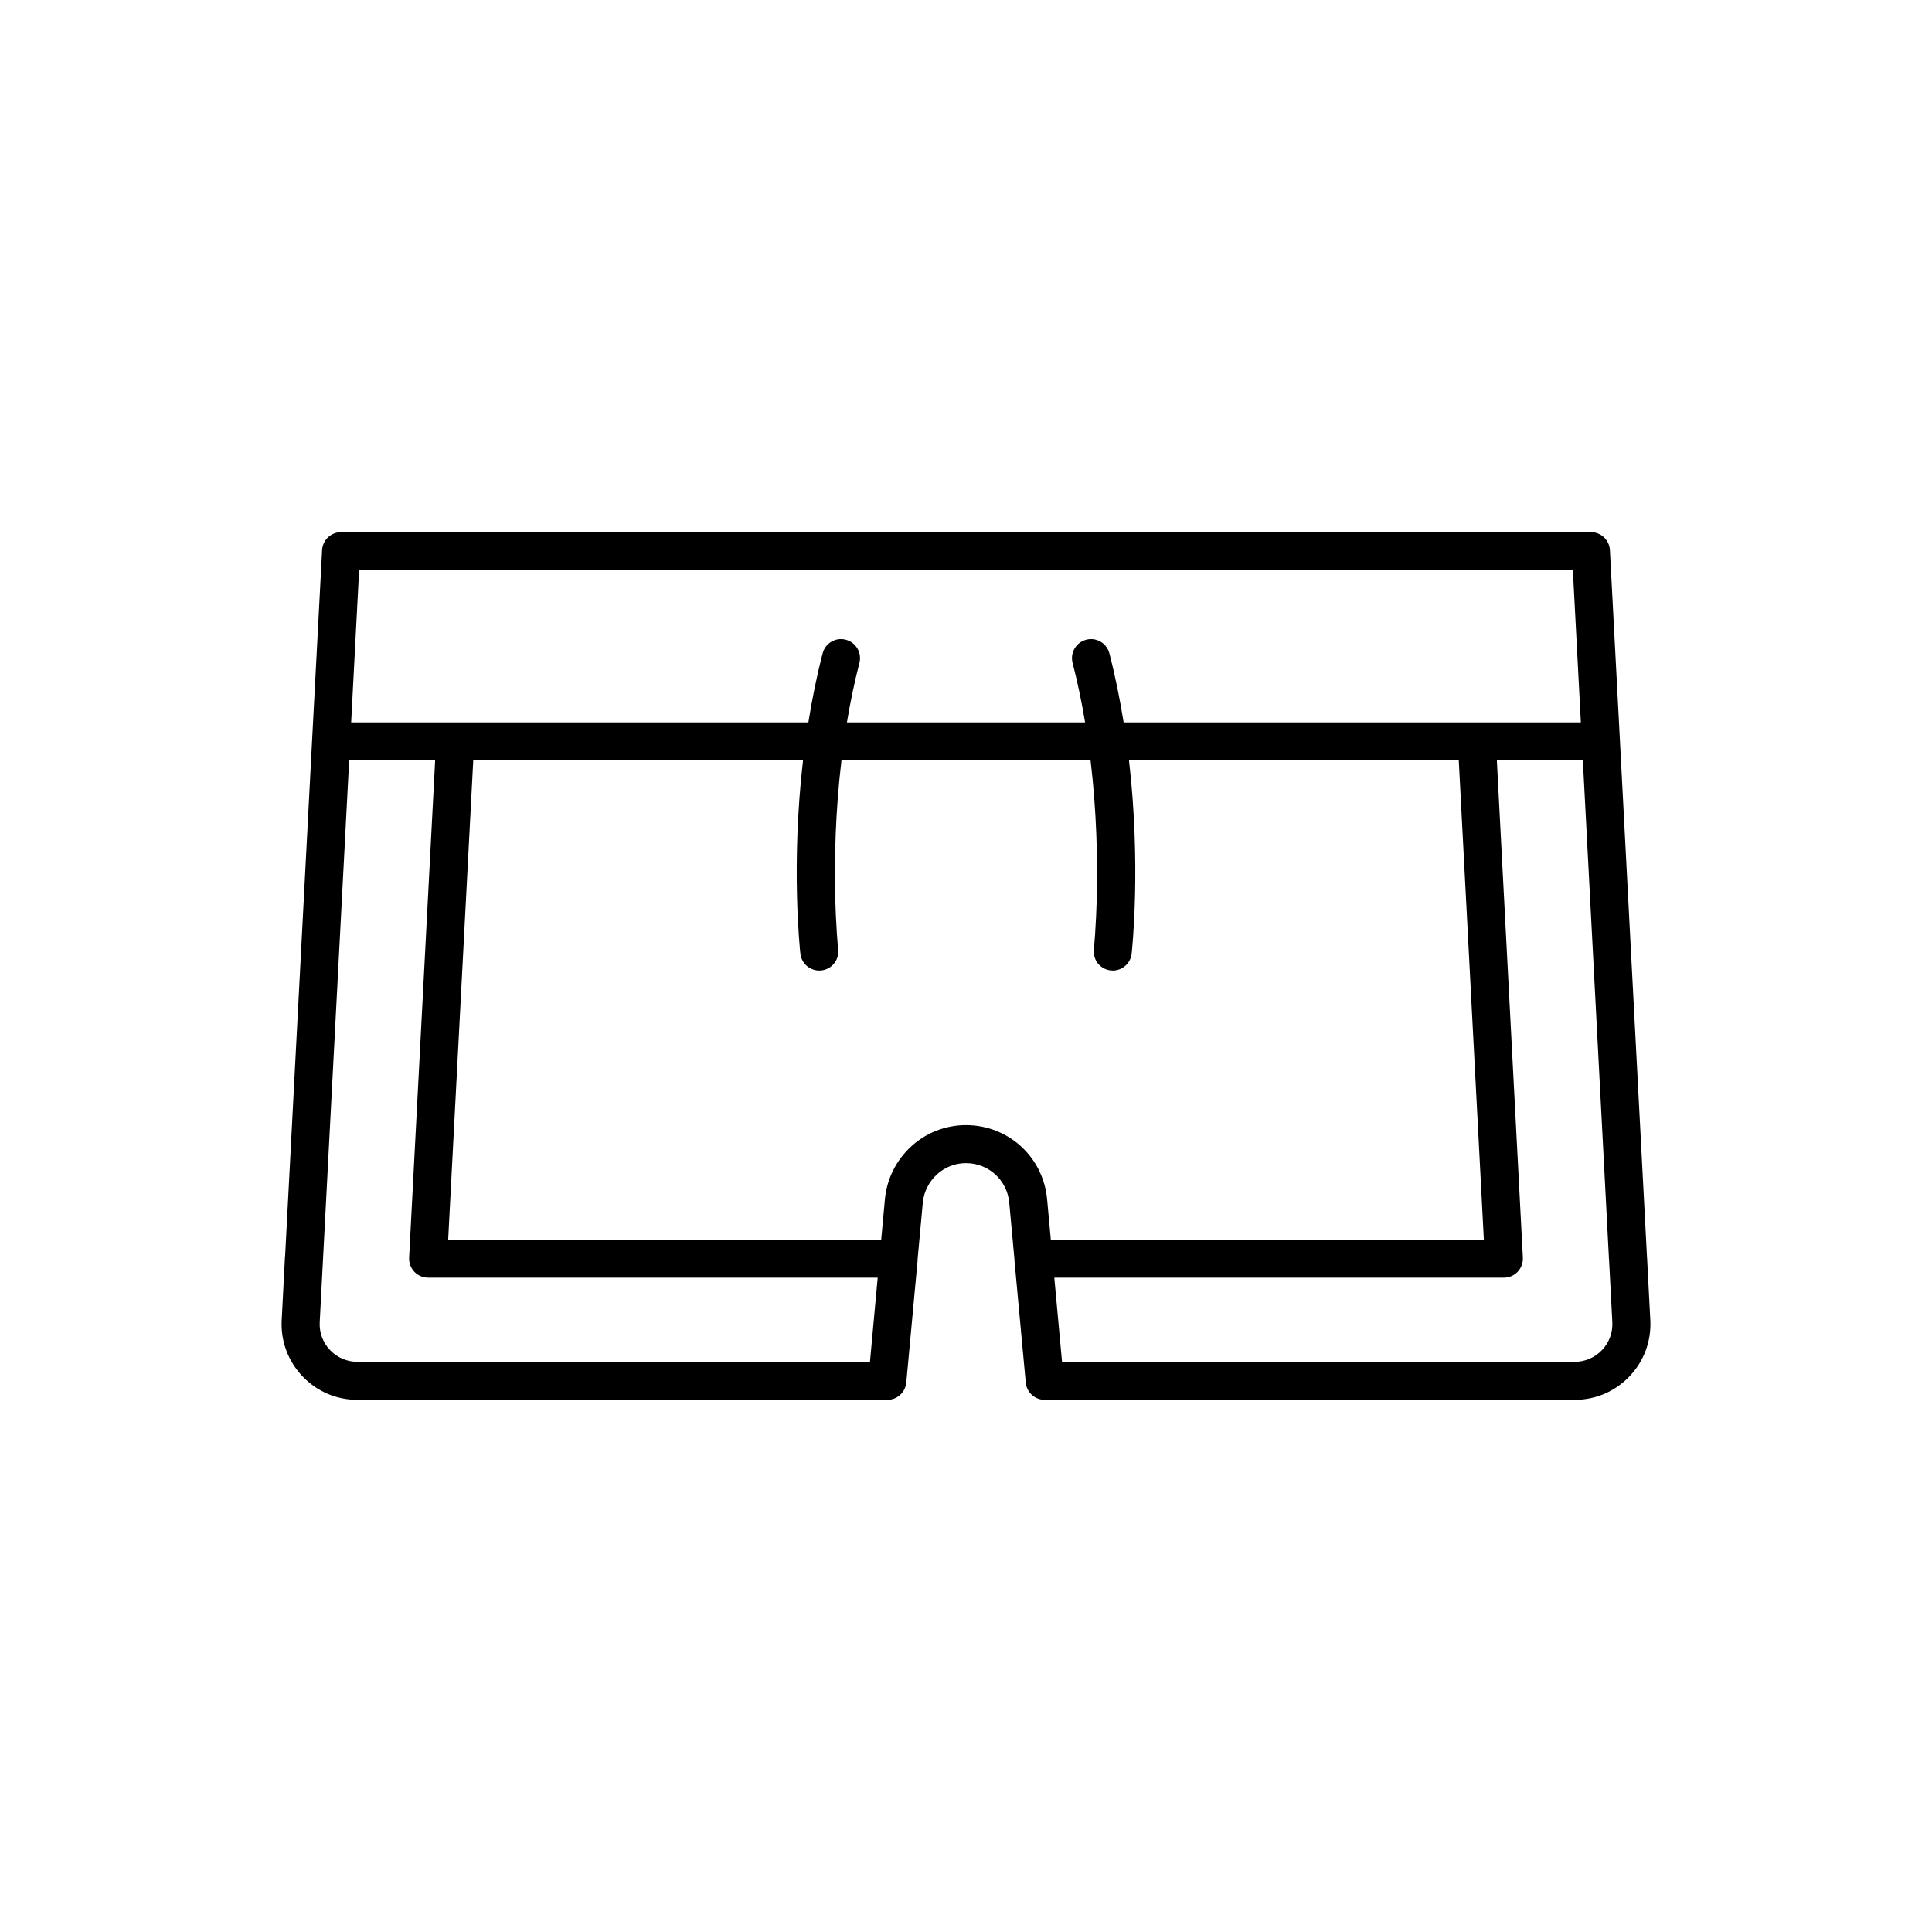
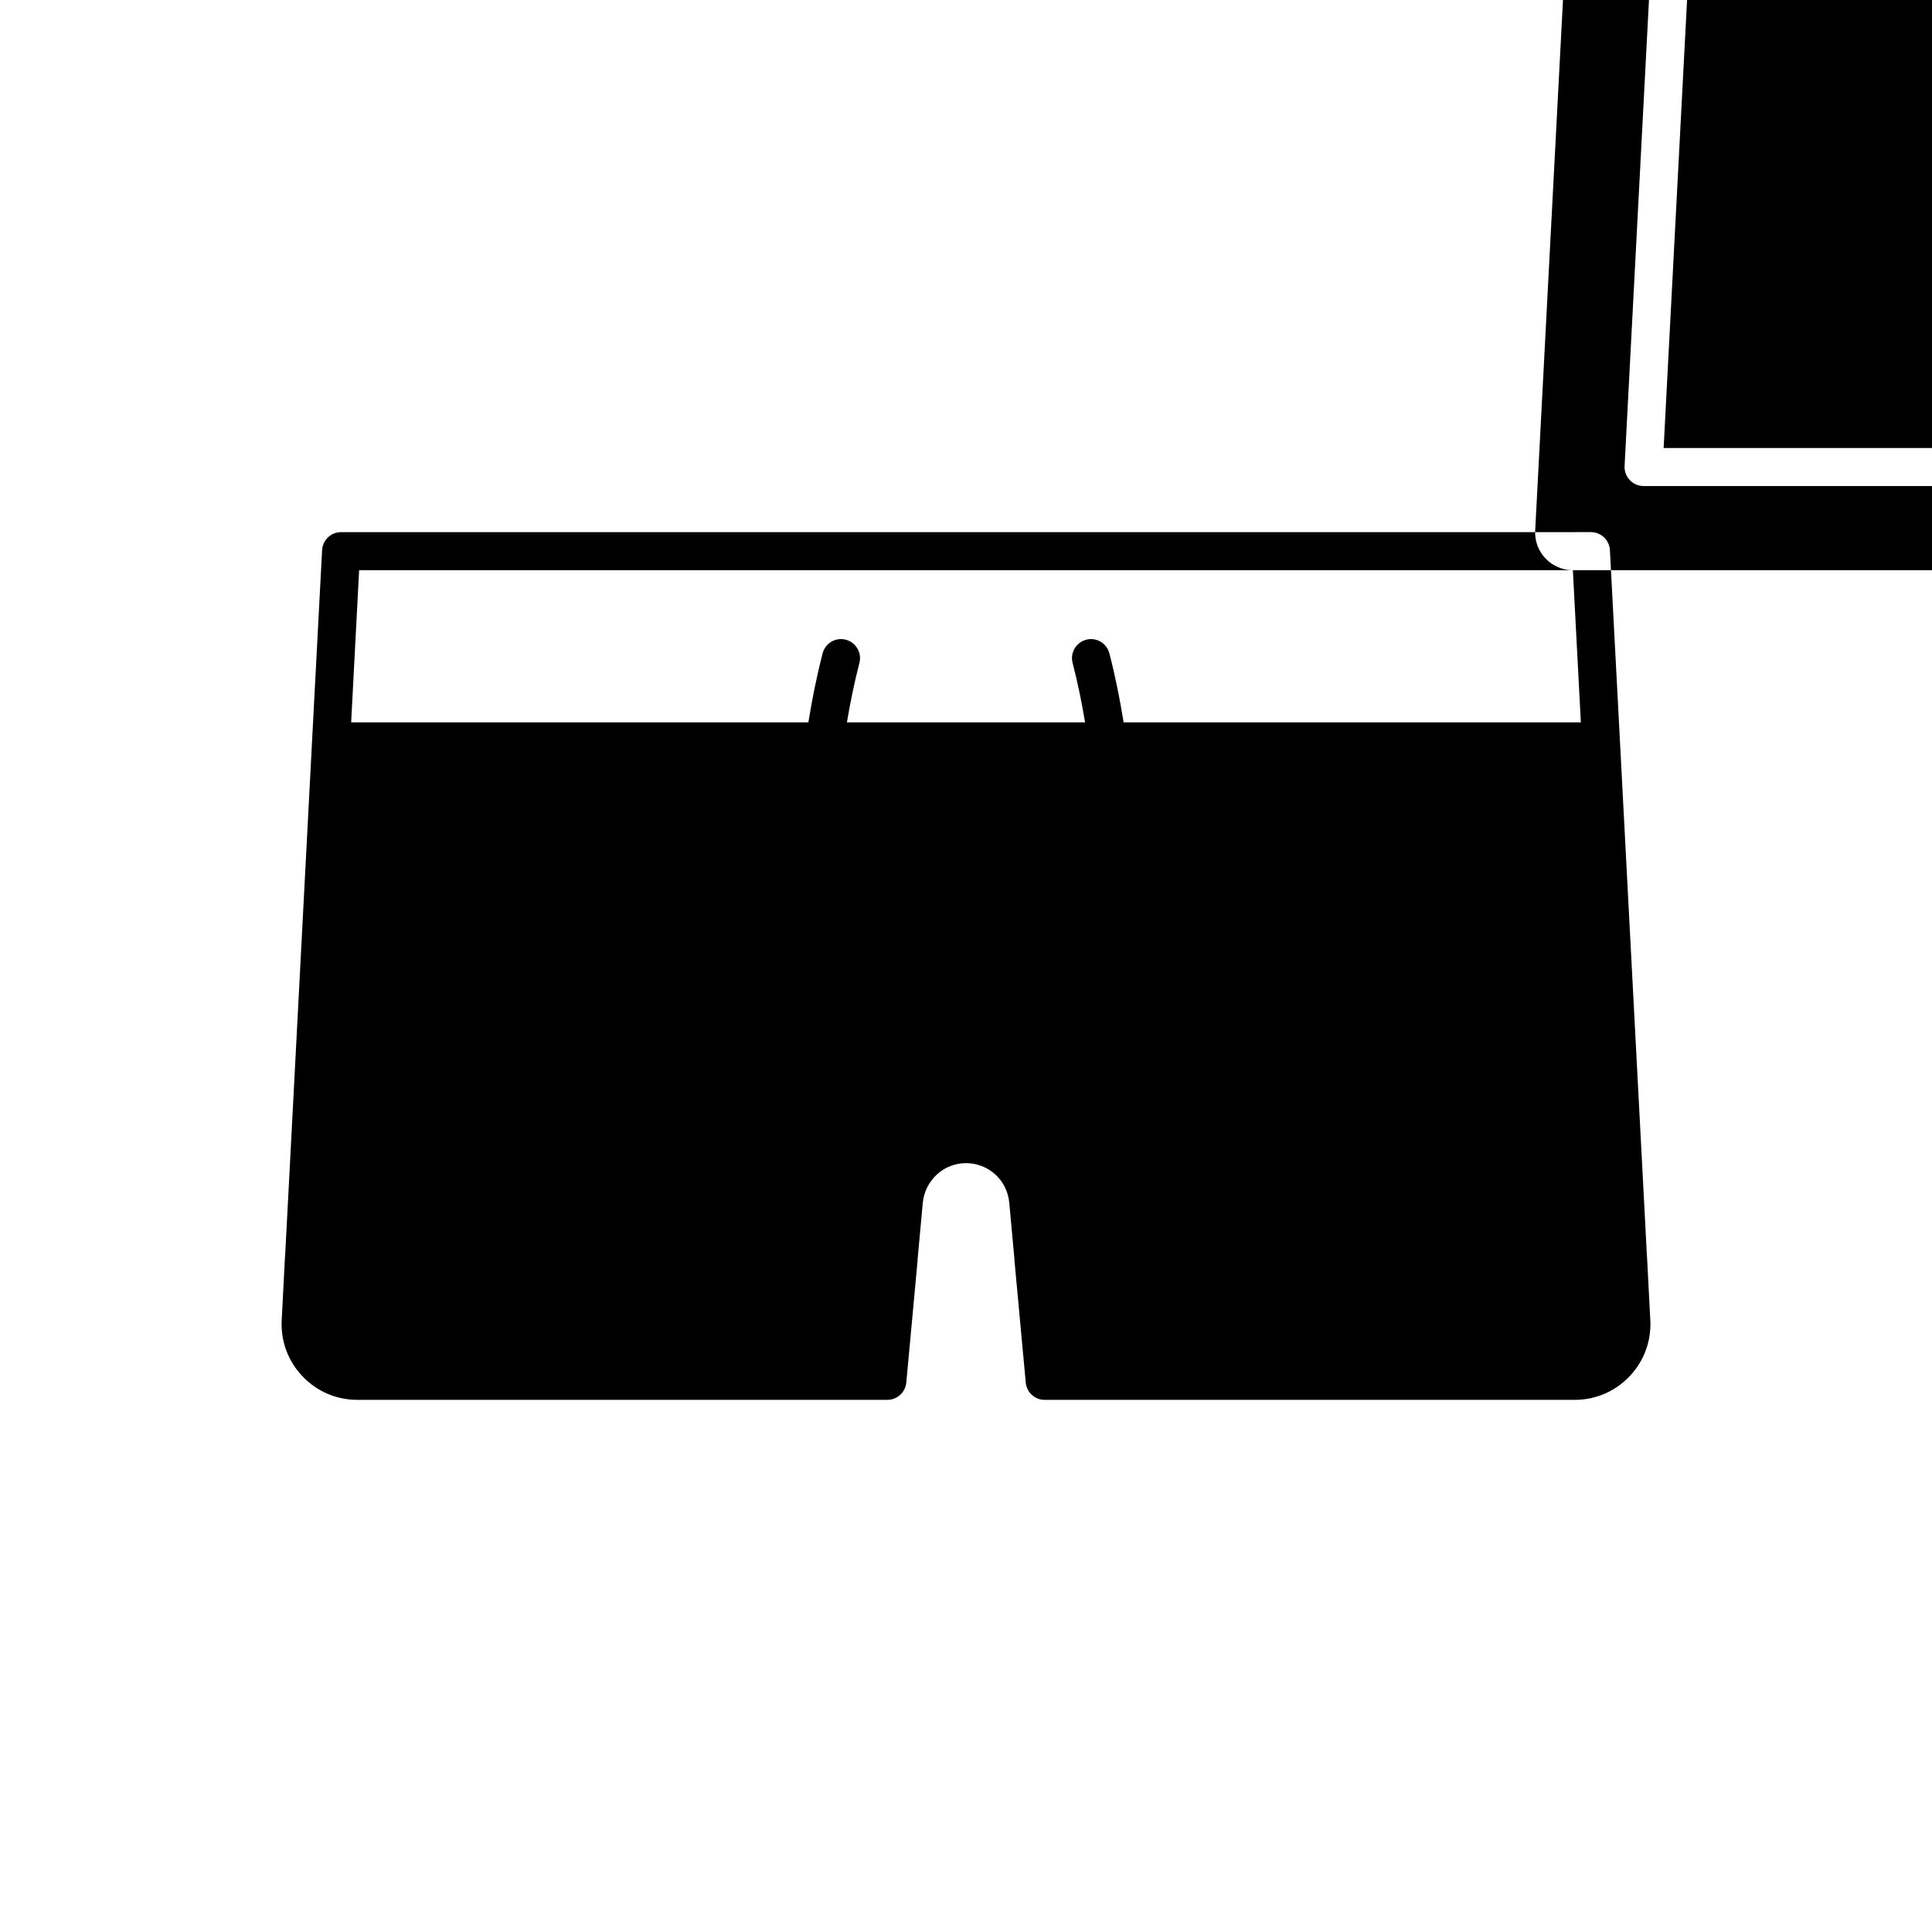
<svg xmlns="http://www.w3.org/2000/svg" fill="#000000" width="800px" height="800px" version="1.1" viewBox="144 144 512 512">
-   <path d="m580.49 477.3c-0.004-0.074-0.016-0.148-0.023-0.223l-4.867-92.793-2.305-44.086-2.652-50.406c-0.145-2.676-2.352-4.773-5.031-4.773l-331.22 0.004c-2.68 0-4.891 2.098-5.031 4.773l-2.652 50.406-5.82 111.3-1.328 25.344c-0.023 0.152-0.039 0.305-0.051 0.457l-0.855 16.555c-0.285 5.555 1.668 10.832 5.496 14.863 3.832 4.035 9 6.254 14.559 6.254h140.45c2.602 0 4.777-1.984 5.019-4.574l2.996-32.375c0.004-0.043-0.02-0.086-0.016-0.129l1.395-15.184c0.27-2.844 1.605-5.5 3.754-7.484 2.086-1.918 4.82-2.981 7.699-2.981 5.969 0 10.895 4.496 11.453 10.445l1.398 15.215c0.004 0.039-0.02 0.078-0.016 0.121l2.996 32.375c0.242 2.594 2.414 4.574 5.019 4.574h140.44c5.559 0 10.727-2.219 14.559-6.25 3.828-4.035 5.781-9.312 5.496-14.867zm-19.664-182.2 2.117 40.328h-27.57l-93.598 0.004c-0.965-5.992-2.18-12.121-3.777-18.289-0.699-2.691-3.457-4.336-6.141-3.609-2.691 0.699-4.309 3.449-3.609 6.141 1.367 5.281 2.441 10.562 3.312 15.758h-63.117c0.871-5.199 1.945-10.477 3.312-15.758 0.699-2.691-0.922-5.441-3.609-6.141-2.688-0.727-5.445 0.922-6.141 3.609-1.598 6.164-2.812 12.297-3.777 18.289h-121.17l2.113-40.328zm-322.11 209.8c-2.769 0-5.348-1.105-7.254-3.113-1.91-2.012-2.879-4.644-2.731-7.41l7.801-148.87h22.789l-6.898 131.79c-0.07 1.383 0.43 2.731 1.379 3.734 0.953 1.004 2.273 1.57 3.656 1.57h119.14l-2.047 22.297zm161.29-62.73c-5.418 0-10.578 2.008-14.535 5.652-3.981 3.664-6.449 8.621-6.957 13.953l-0.984 10.75h-114.76l6.648-127.02h87.395c-3.207 27.73-0.836 49.992-0.703 51.219 0.285 2.578 2.469 4.481 5.004 4.481 0.184 0 0.367-0.012 0.562-0.031 2.766-0.309 4.758-2.801 4.453-5.566-0.035-0.289-2.394-22.758 0.871-50.105h66.008c3.266 27.348 0.902 49.816 0.871 50.105-0.305 2.766 1.688 5.254 4.453 5.566 0.191 0.02 0.379 0.031 0.562 0.031 2.535 0 4.719-1.902 5.004-4.481 0.133-1.223 2.504-23.484-0.703-51.219h87.395l6.648 127.02h-114.76l-0.988-10.762c-1.047-11.172-10.289-19.594-21.484-19.594zm25.445 62.73-2.047-22.297h119.14c1.383 0 2.699-0.566 3.656-1.57 0.949-1.004 1.445-2.352 1.379-3.734l-6.898-131.79h22.793l2.602 49.621 4.328 82.703c0.004 0.074 0.016 0.145 0.023 0.215l0.855 16.336c0.145 2.766-0.828 5.398-2.734 7.406-1.91 2.008-4.481 3.113-7.254 3.113z" />
+   <path d="m580.49 477.3c-0.004-0.074-0.016-0.148-0.023-0.223l-4.867-92.793-2.305-44.086-2.652-50.406c-0.145-2.676-2.352-4.773-5.031-4.773l-331.22 0.004c-2.68 0-4.891 2.098-5.031 4.773l-2.652 50.406-5.82 111.3-1.328 25.344c-0.023 0.152-0.039 0.305-0.051 0.457l-0.855 16.555c-0.285 5.555 1.668 10.832 5.496 14.863 3.832 4.035 9 6.254 14.559 6.254h140.45c2.602 0 4.777-1.984 5.019-4.574l2.996-32.375c0.004-0.043-0.02-0.086-0.016-0.129l1.395-15.184c0.27-2.844 1.605-5.5 3.754-7.484 2.086-1.918 4.82-2.981 7.699-2.981 5.969 0 10.895 4.496 11.453 10.445l1.398 15.215c0.004 0.039-0.02 0.078-0.016 0.121l2.996 32.375c0.242 2.594 2.414 4.574 5.019 4.574h140.44c5.559 0 10.727-2.219 14.559-6.25 3.828-4.035 5.781-9.312 5.496-14.867zm-19.664-182.2 2.117 40.328h-27.57l-93.598 0.004c-0.965-5.992-2.18-12.121-3.777-18.289-0.699-2.691-3.457-4.336-6.141-3.609-2.691 0.699-4.309 3.449-3.609 6.141 1.367 5.281 2.441 10.562 3.312 15.758h-63.117c0.871-5.199 1.945-10.477 3.312-15.758 0.699-2.691-0.922-5.441-3.609-6.141-2.688-0.727-5.445 0.922-6.141 3.609-1.598 6.164-2.812 12.297-3.777 18.289h-121.17l2.113-40.328zc-2.769 0-5.348-1.105-7.254-3.113-1.91-2.012-2.879-4.644-2.731-7.41l7.801-148.87h22.789l-6.898 131.79c-0.07 1.383 0.43 2.731 1.379 3.734 0.953 1.004 2.273 1.57 3.656 1.57h119.14l-2.047 22.297zm161.29-62.73c-5.418 0-10.578 2.008-14.535 5.652-3.981 3.664-6.449 8.621-6.957 13.953l-0.984 10.75h-114.76l6.648-127.02h87.395c-3.207 27.73-0.836 49.992-0.703 51.219 0.285 2.578 2.469 4.481 5.004 4.481 0.184 0 0.367-0.012 0.562-0.031 2.766-0.309 4.758-2.801 4.453-5.566-0.035-0.289-2.394-22.758 0.871-50.105h66.008c3.266 27.348 0.902 49.816 0.871 50.105-0.305 2.766 1.688 5.254 4.453 5.566 0.191 0.02 0.379 0.031 0.562 0.031 2.535 0 4.719-1.902 5.004-4.481 0.133-1.223 2.504-23.484-0.703-51.219h87.395l6.648 127.02h-114.76l-0.988-10.762c-1.047-11.172-10.289-19.594-21.484-19.594zm25.445 62.73-2.047-22.297h119.14c1.383 0 2.699-0.566 3.656-1.57 0.949-1.004 1.445-2.352 1.379-3.734l-6.898-131.79h22.793l2.602 49.621 4.328 82.703c0.004 0.074 0.016 0.145 0.023 0.215l0.855 16.336c0.145 2.766-0.828 5.398-2.734 7.406-1.91 2.008-4.481 3.113-7.254 3.113z" />
</svg>